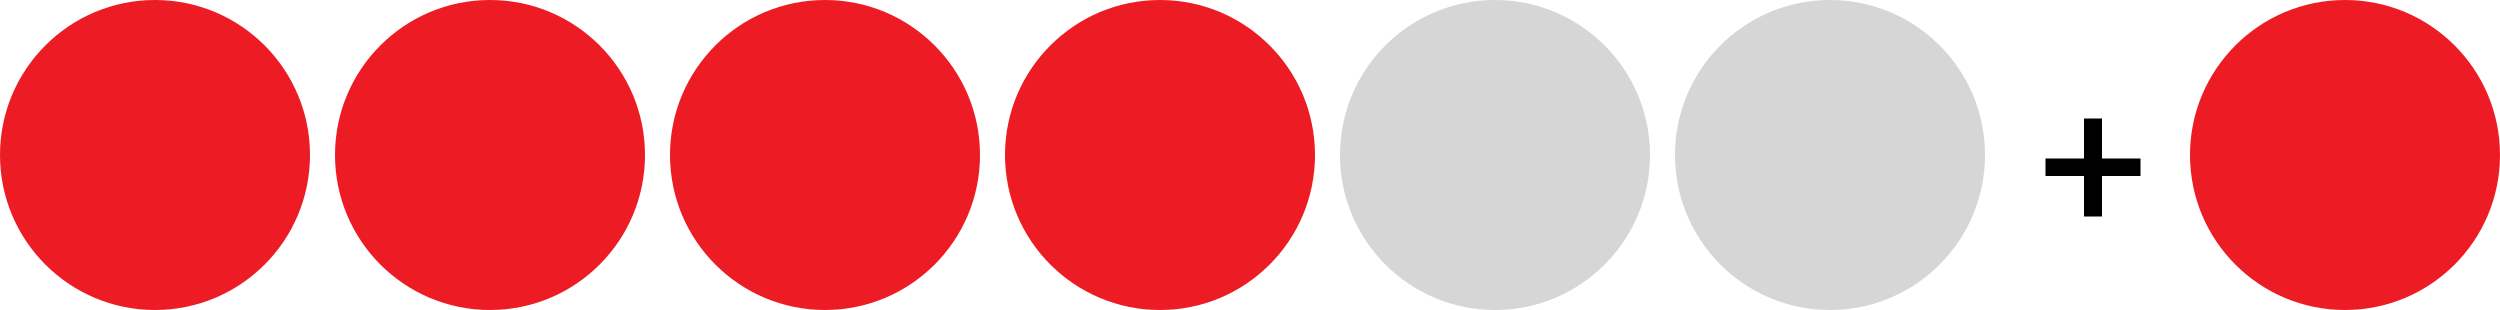
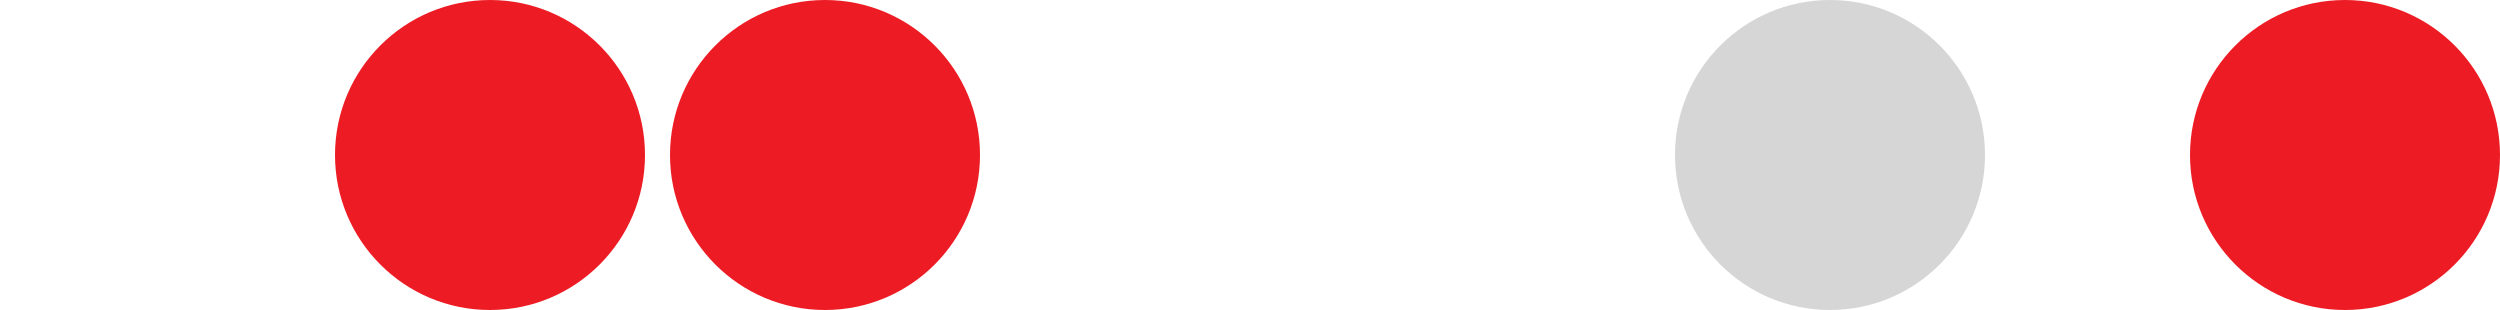
<svg xmlns="http://www.w3.org/2000/svg" height="62" viewBox="0 0 500 62" width="500">
  <g fill="#ed1c24">
-     <circle cx="31" cy="31" r="31" />
    <circle cx="98" cy="31" r="31" />
    <circle cx="165" cy="31" r="31" />
-     <circle cx="232" cy="31" r="31" />
  </g>
-   <circle cx="299" cy="31" fill="#d6d6d6" r="31" />
  <circle cx="366" cy="31" fill="#d6d6d6" r="31" />
  <circle cx="469" cy="31" fill="#ed1c24" r="31" />
-   <path d="m420.4 23.7v8h7.7v3.5h-7.7v8.1h-3.6v-8.1h-7.7v-3.5h7.7v-8z" />
</svg>